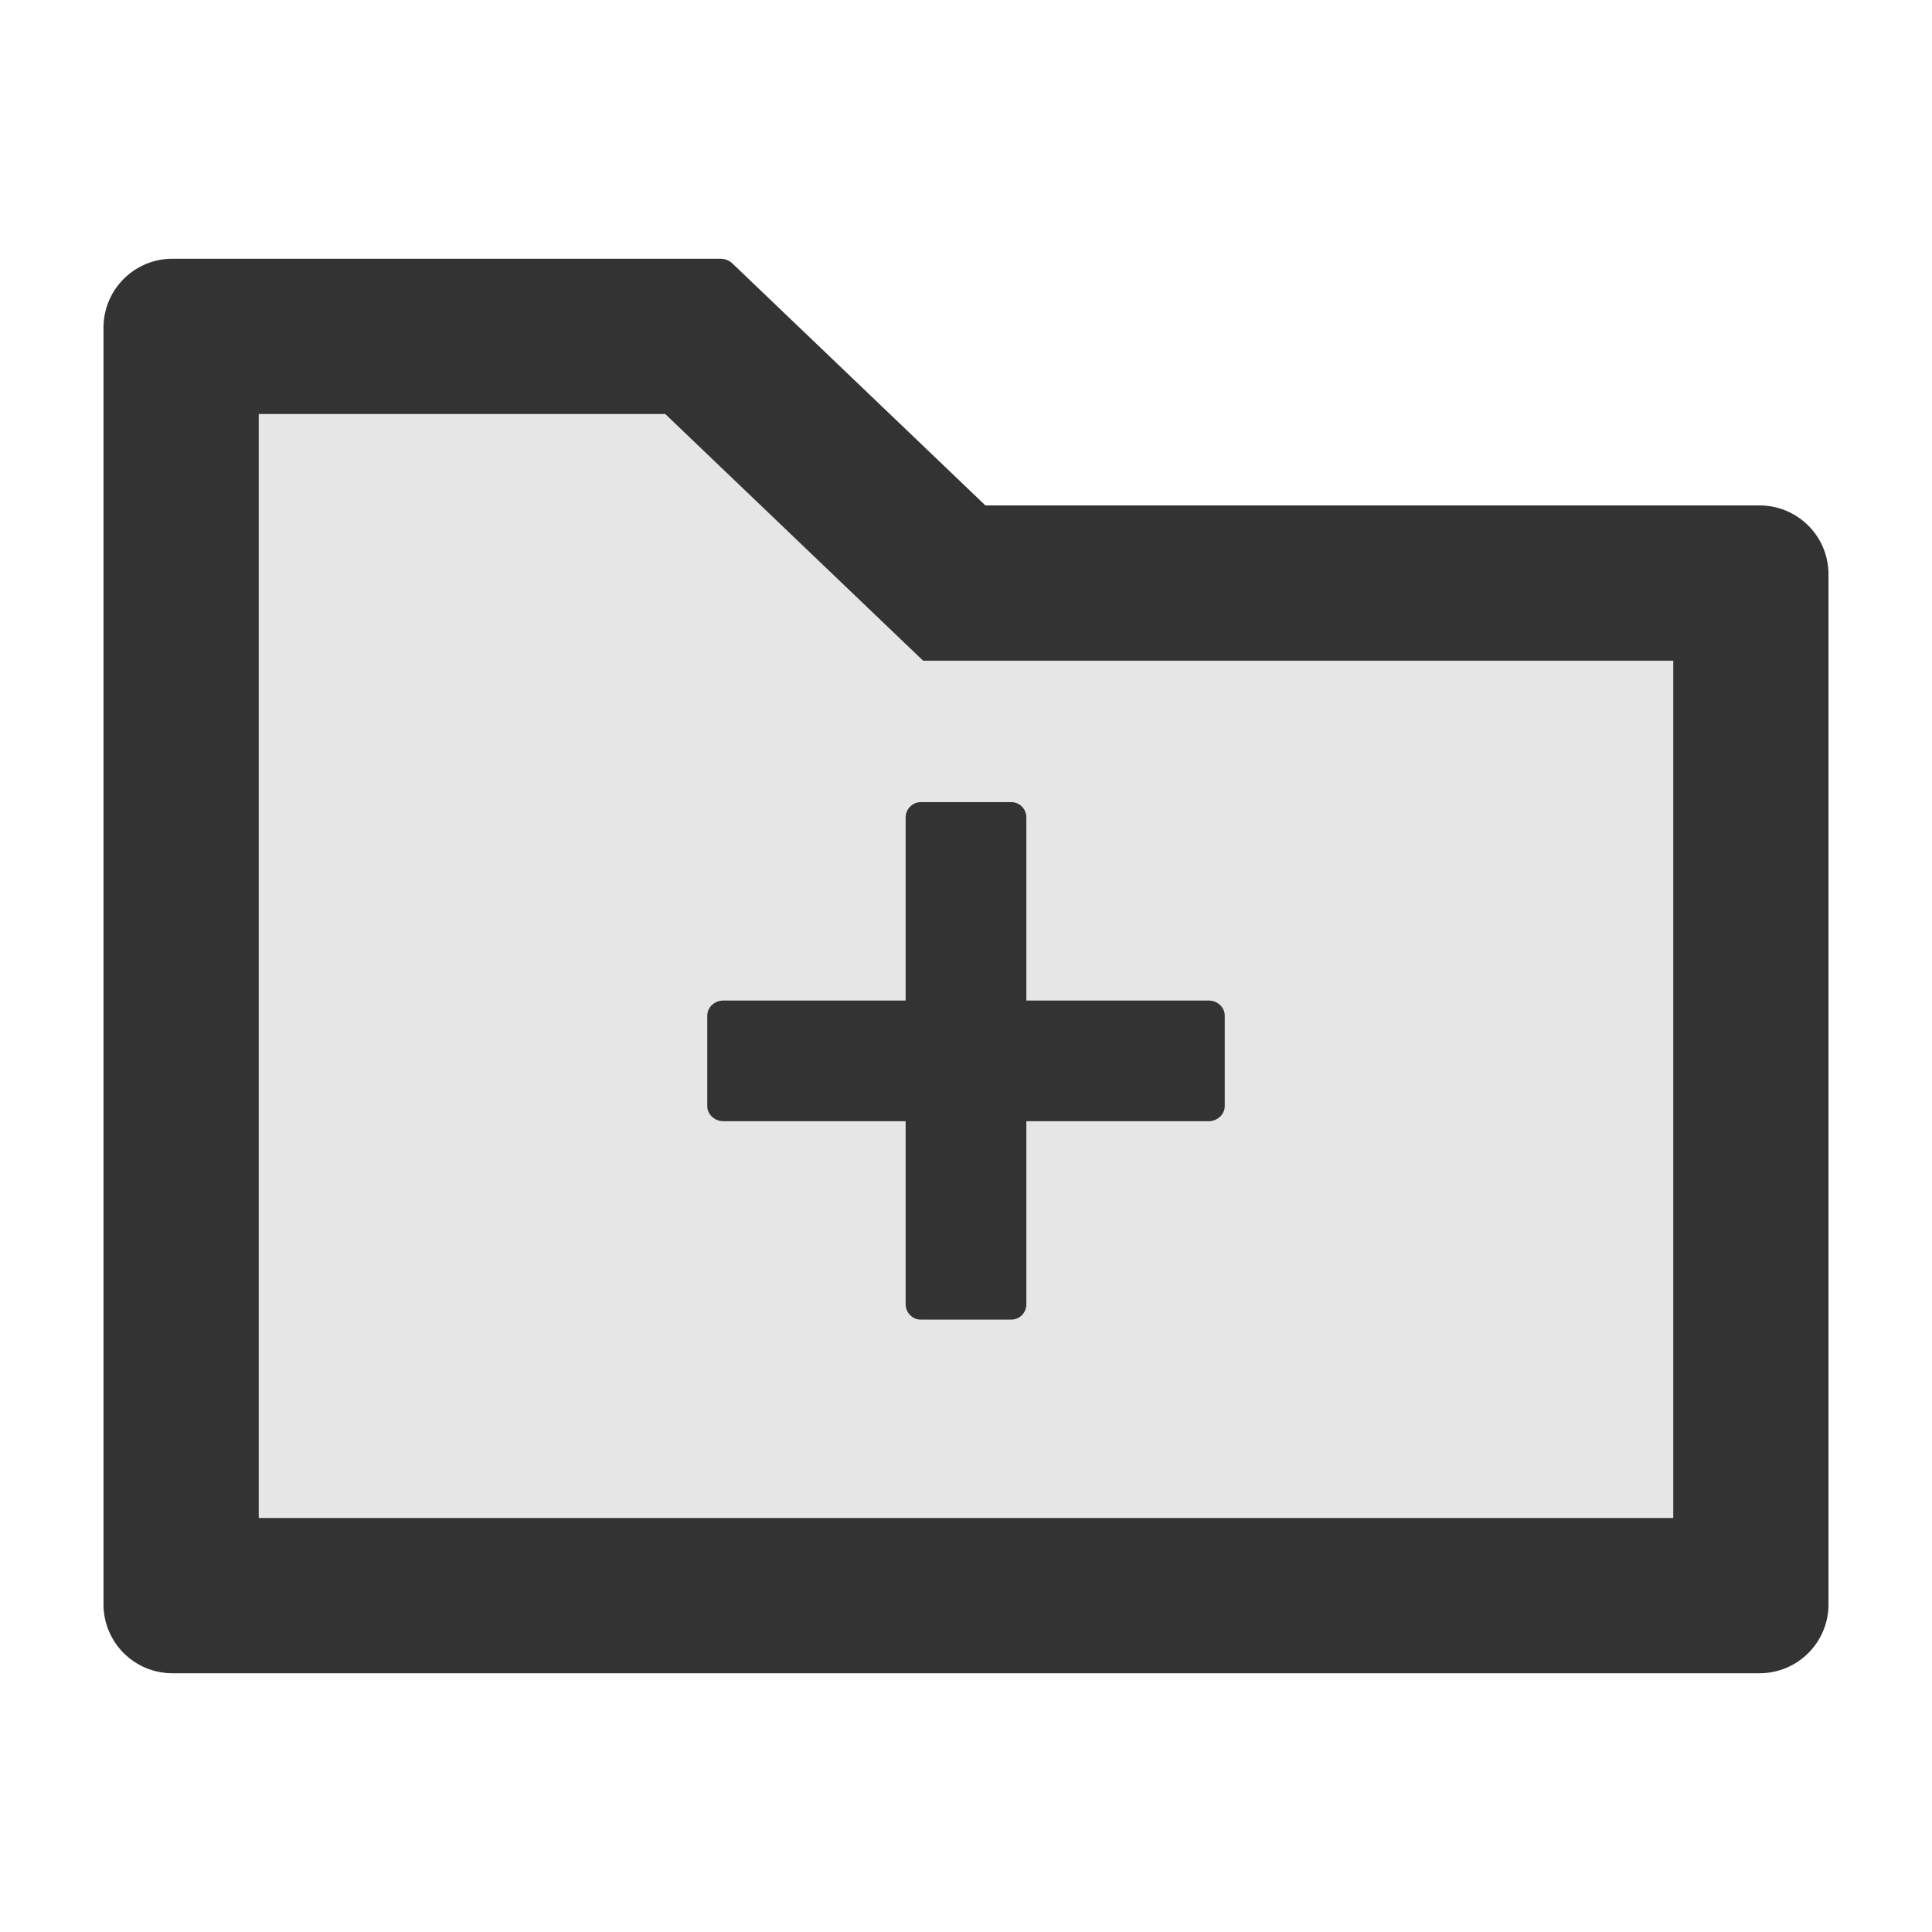
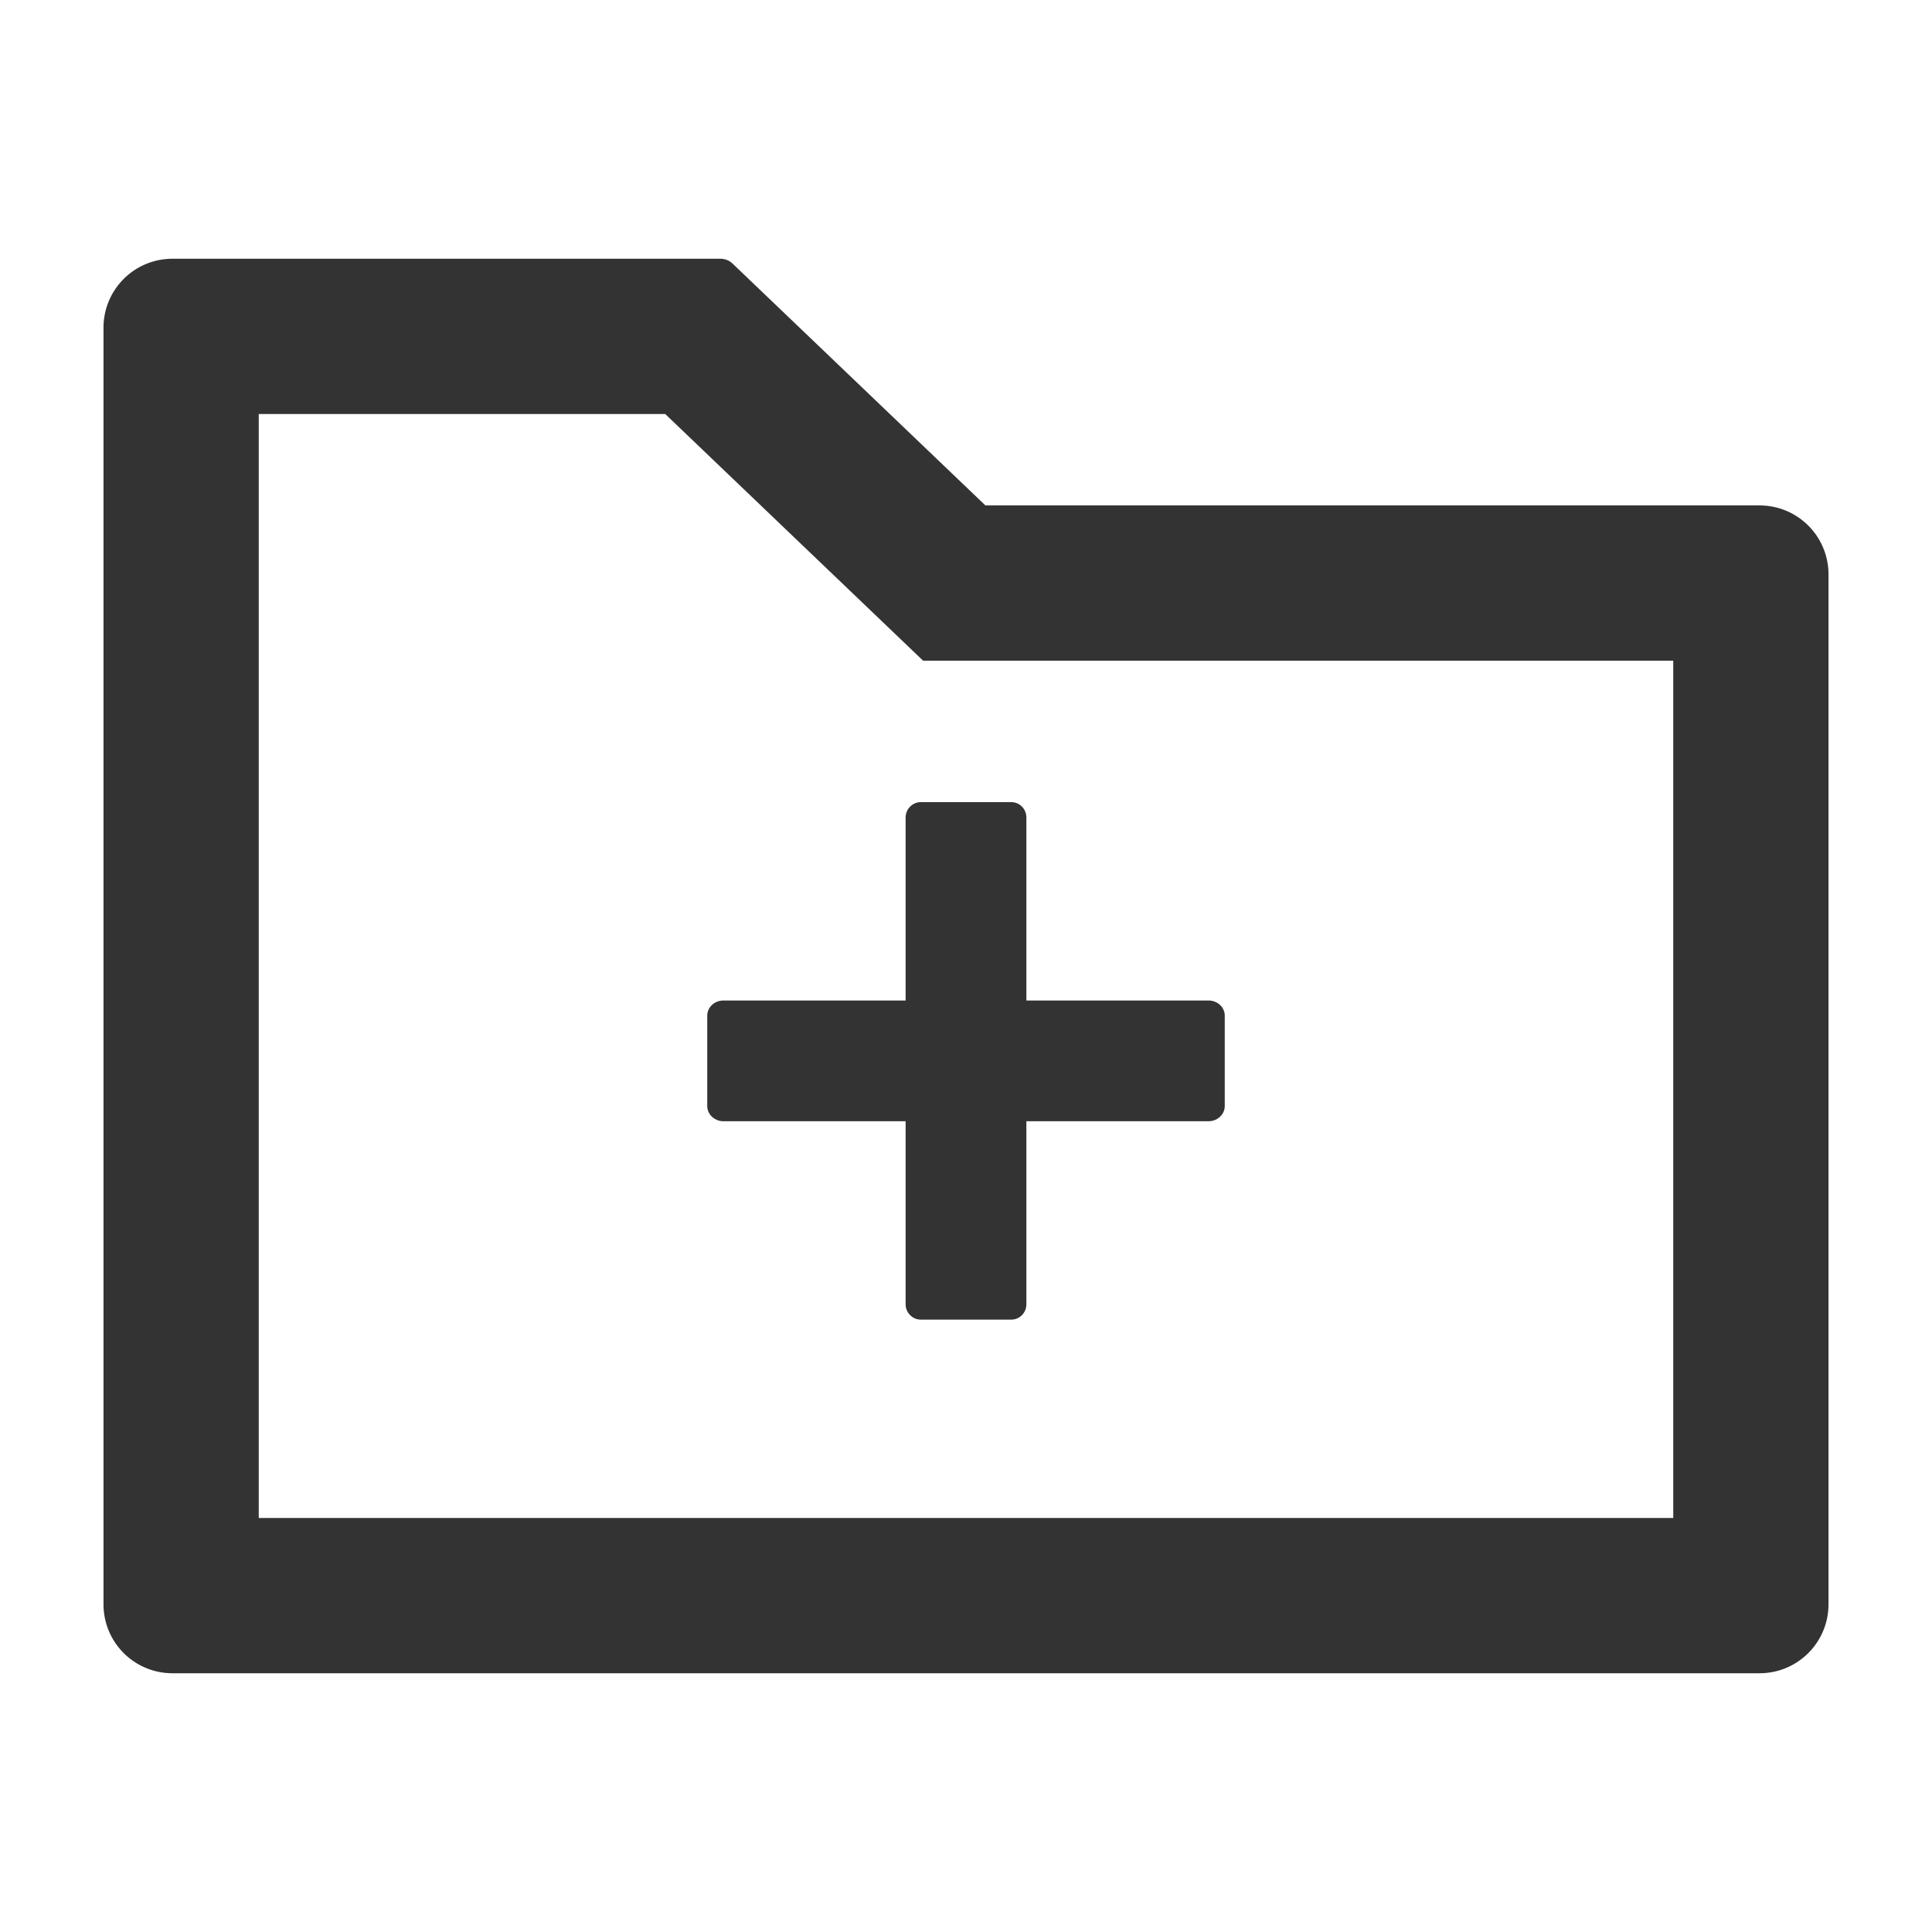
<svg viewBox="64 64 896 896" focusable="false">
-   <path d="M372.5 256H184v512h656V370.4H492.1L372.5 256zM540 443.1V528h84.5c4.1 0 7.5 3.1 7.5 7v42c0 3.8-3.4 7-7.5 7H540v84.9c0 3.9-3.1 7.1-7 7.1h-42c-3.8 0-7-3.2-7-7.1V584h-84.5c-4.1 0-7.5-3.2-7.5-7v-42c0-3.9 3.4-7 7.5-7H484v-84.9c0-3.9 3.2-7.1 7-7.1h42c3.9 0 7 3.2 7 7.1z" fill="#E6E6E6" />
  <path d="M880 298.4H521L403.7 186.2a8.15 8.15 0 00-5.5-2.2H144c-17.7 0-32 14.3-32 32v592c0 17.7 14.3 32 32 32h736c17.7 0 32-14.3 32-32V330.4c0-17.7-14.3-32-32-32zM840 768H184V256h188.5l119.6 114.4H840V768z" fill="#333" />
  <path d="M484 443.1V528h-84.5c-4.1 0-7.5 3.1-7.5 7v42c0 3.8 3.4 7 7.5 7H484v84.9c0 3.9 3.2 7.1 7 7.1h42c3.9 0 7-3.2 7-7.1V584h84.5c4.1 0 7.5-3.2 7.5-7v-42c0-3.9-3.4-7-7.5-7H540v-84.9c0-3.9-3.1-7.1-7-7.1h-42c-3.8 0-7 3.2-7 7.1z" fill="#333" />
</svg>